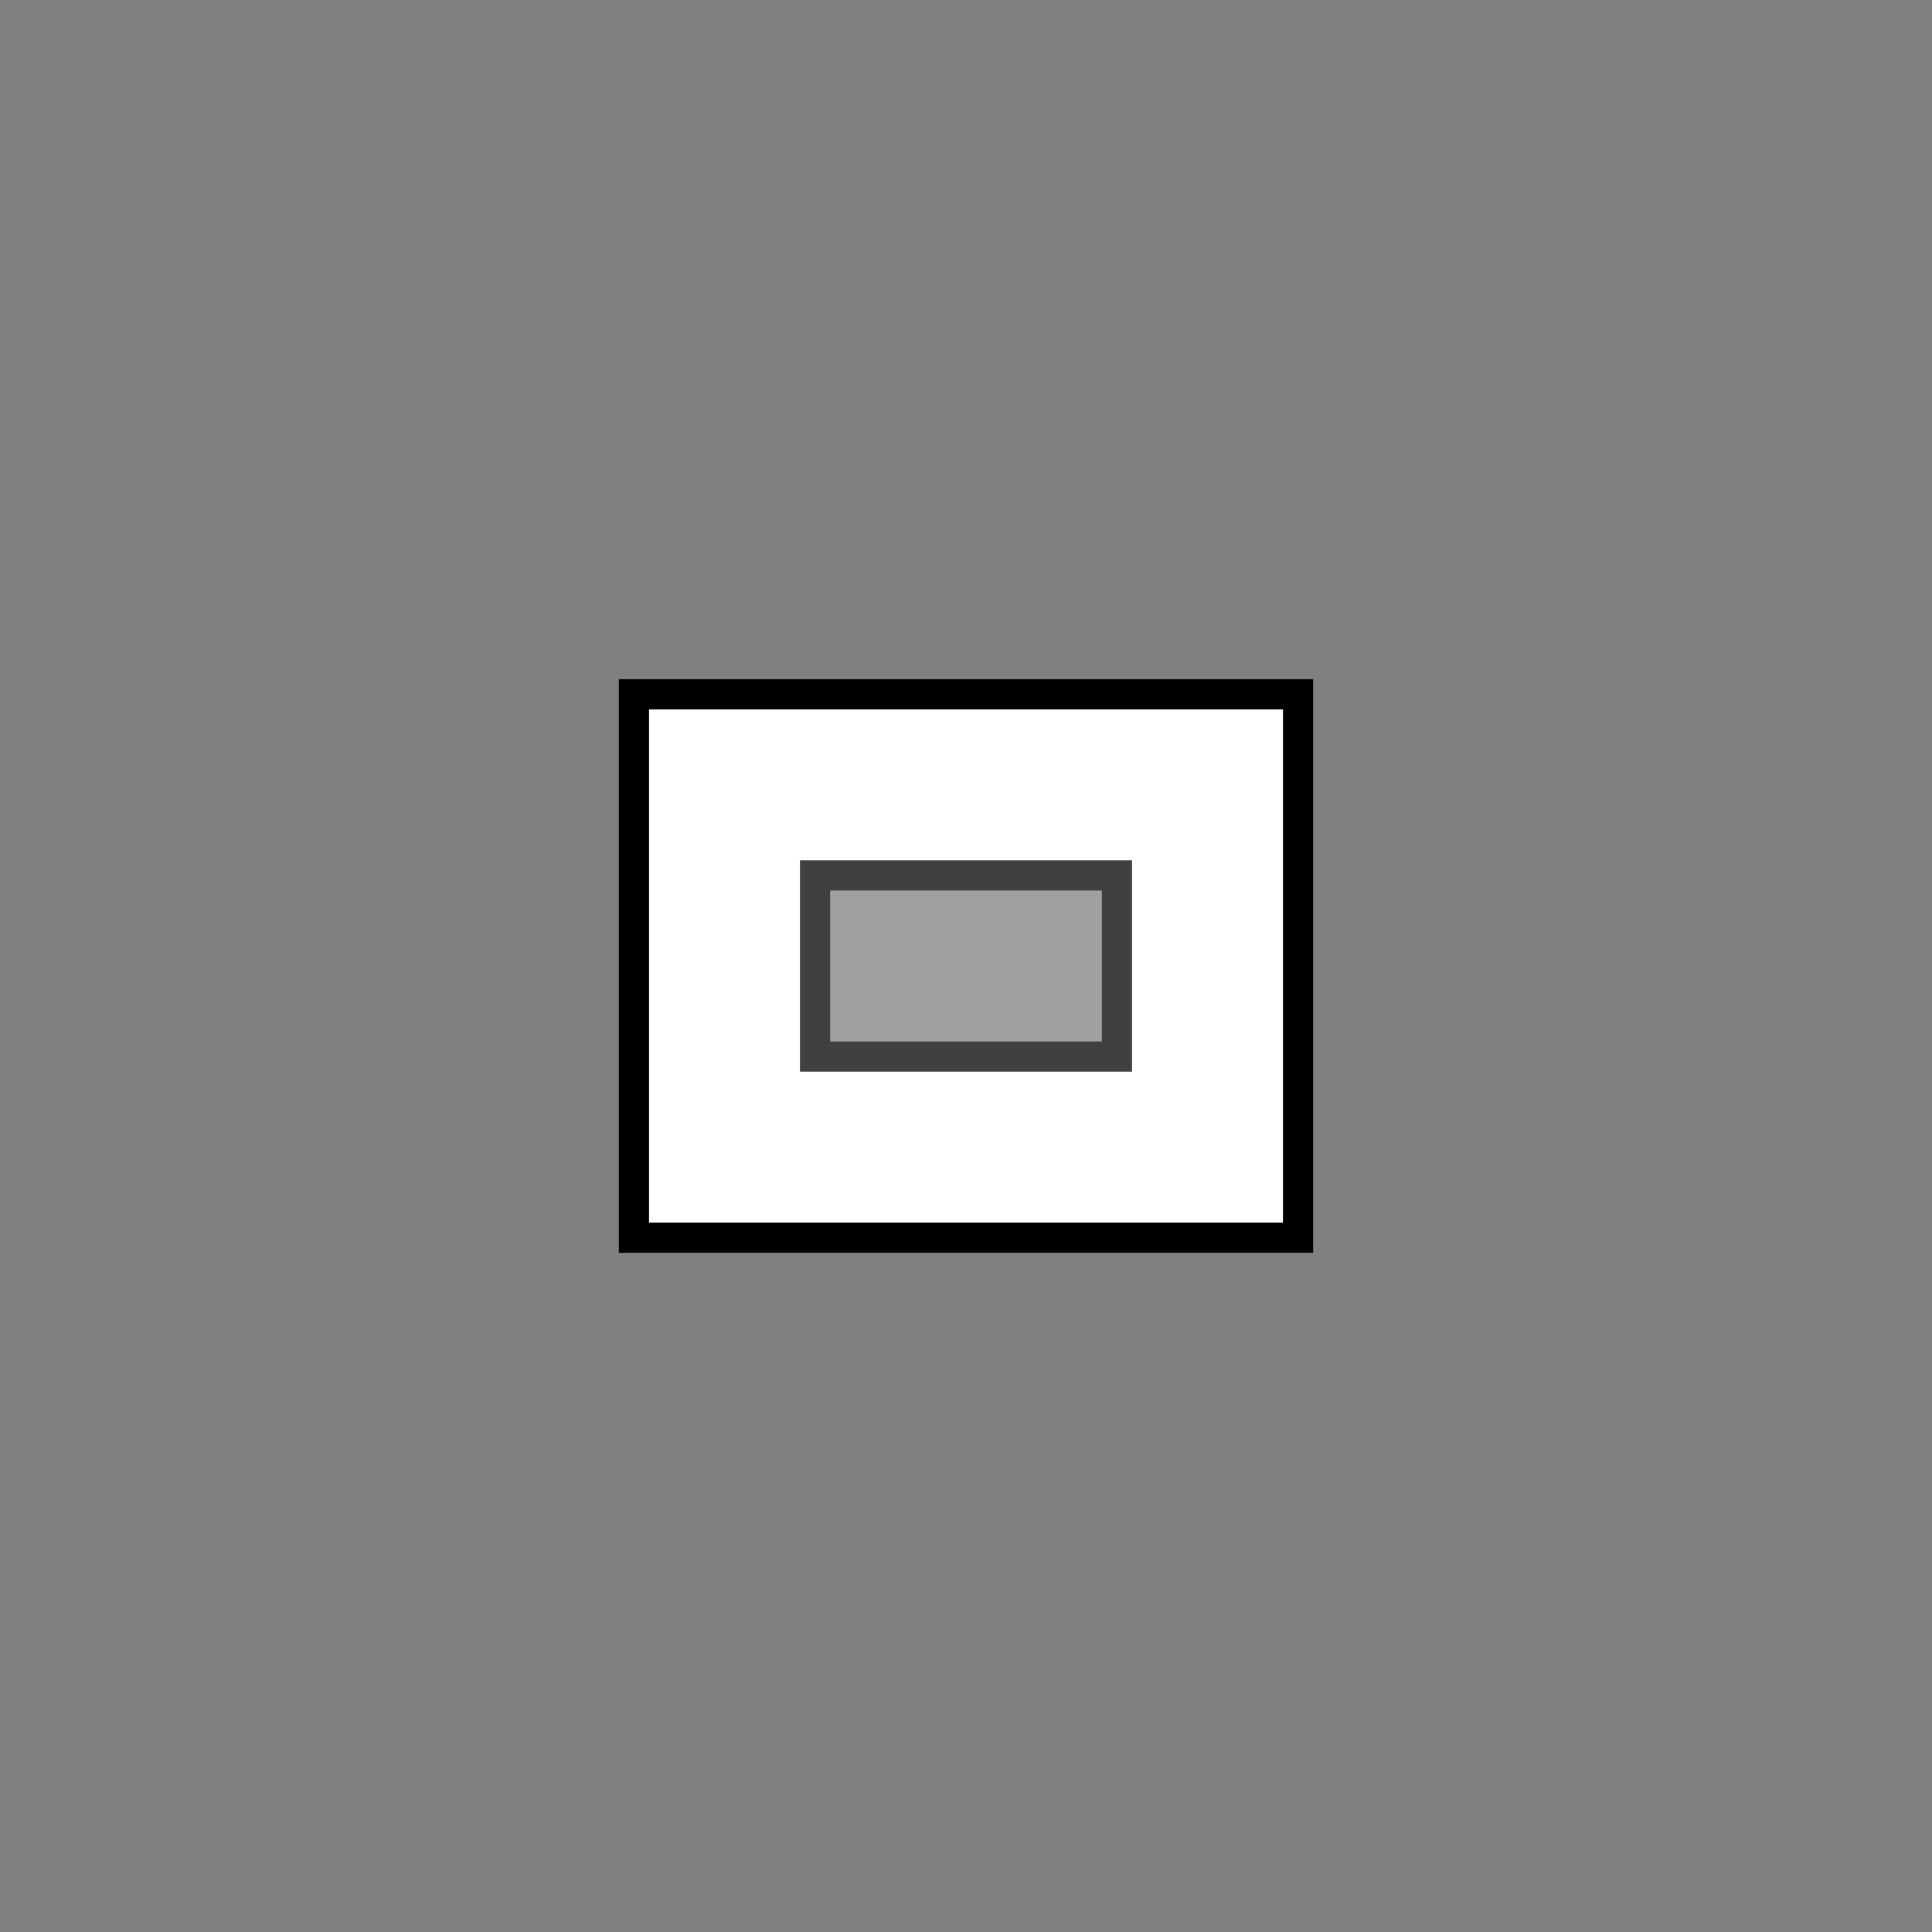
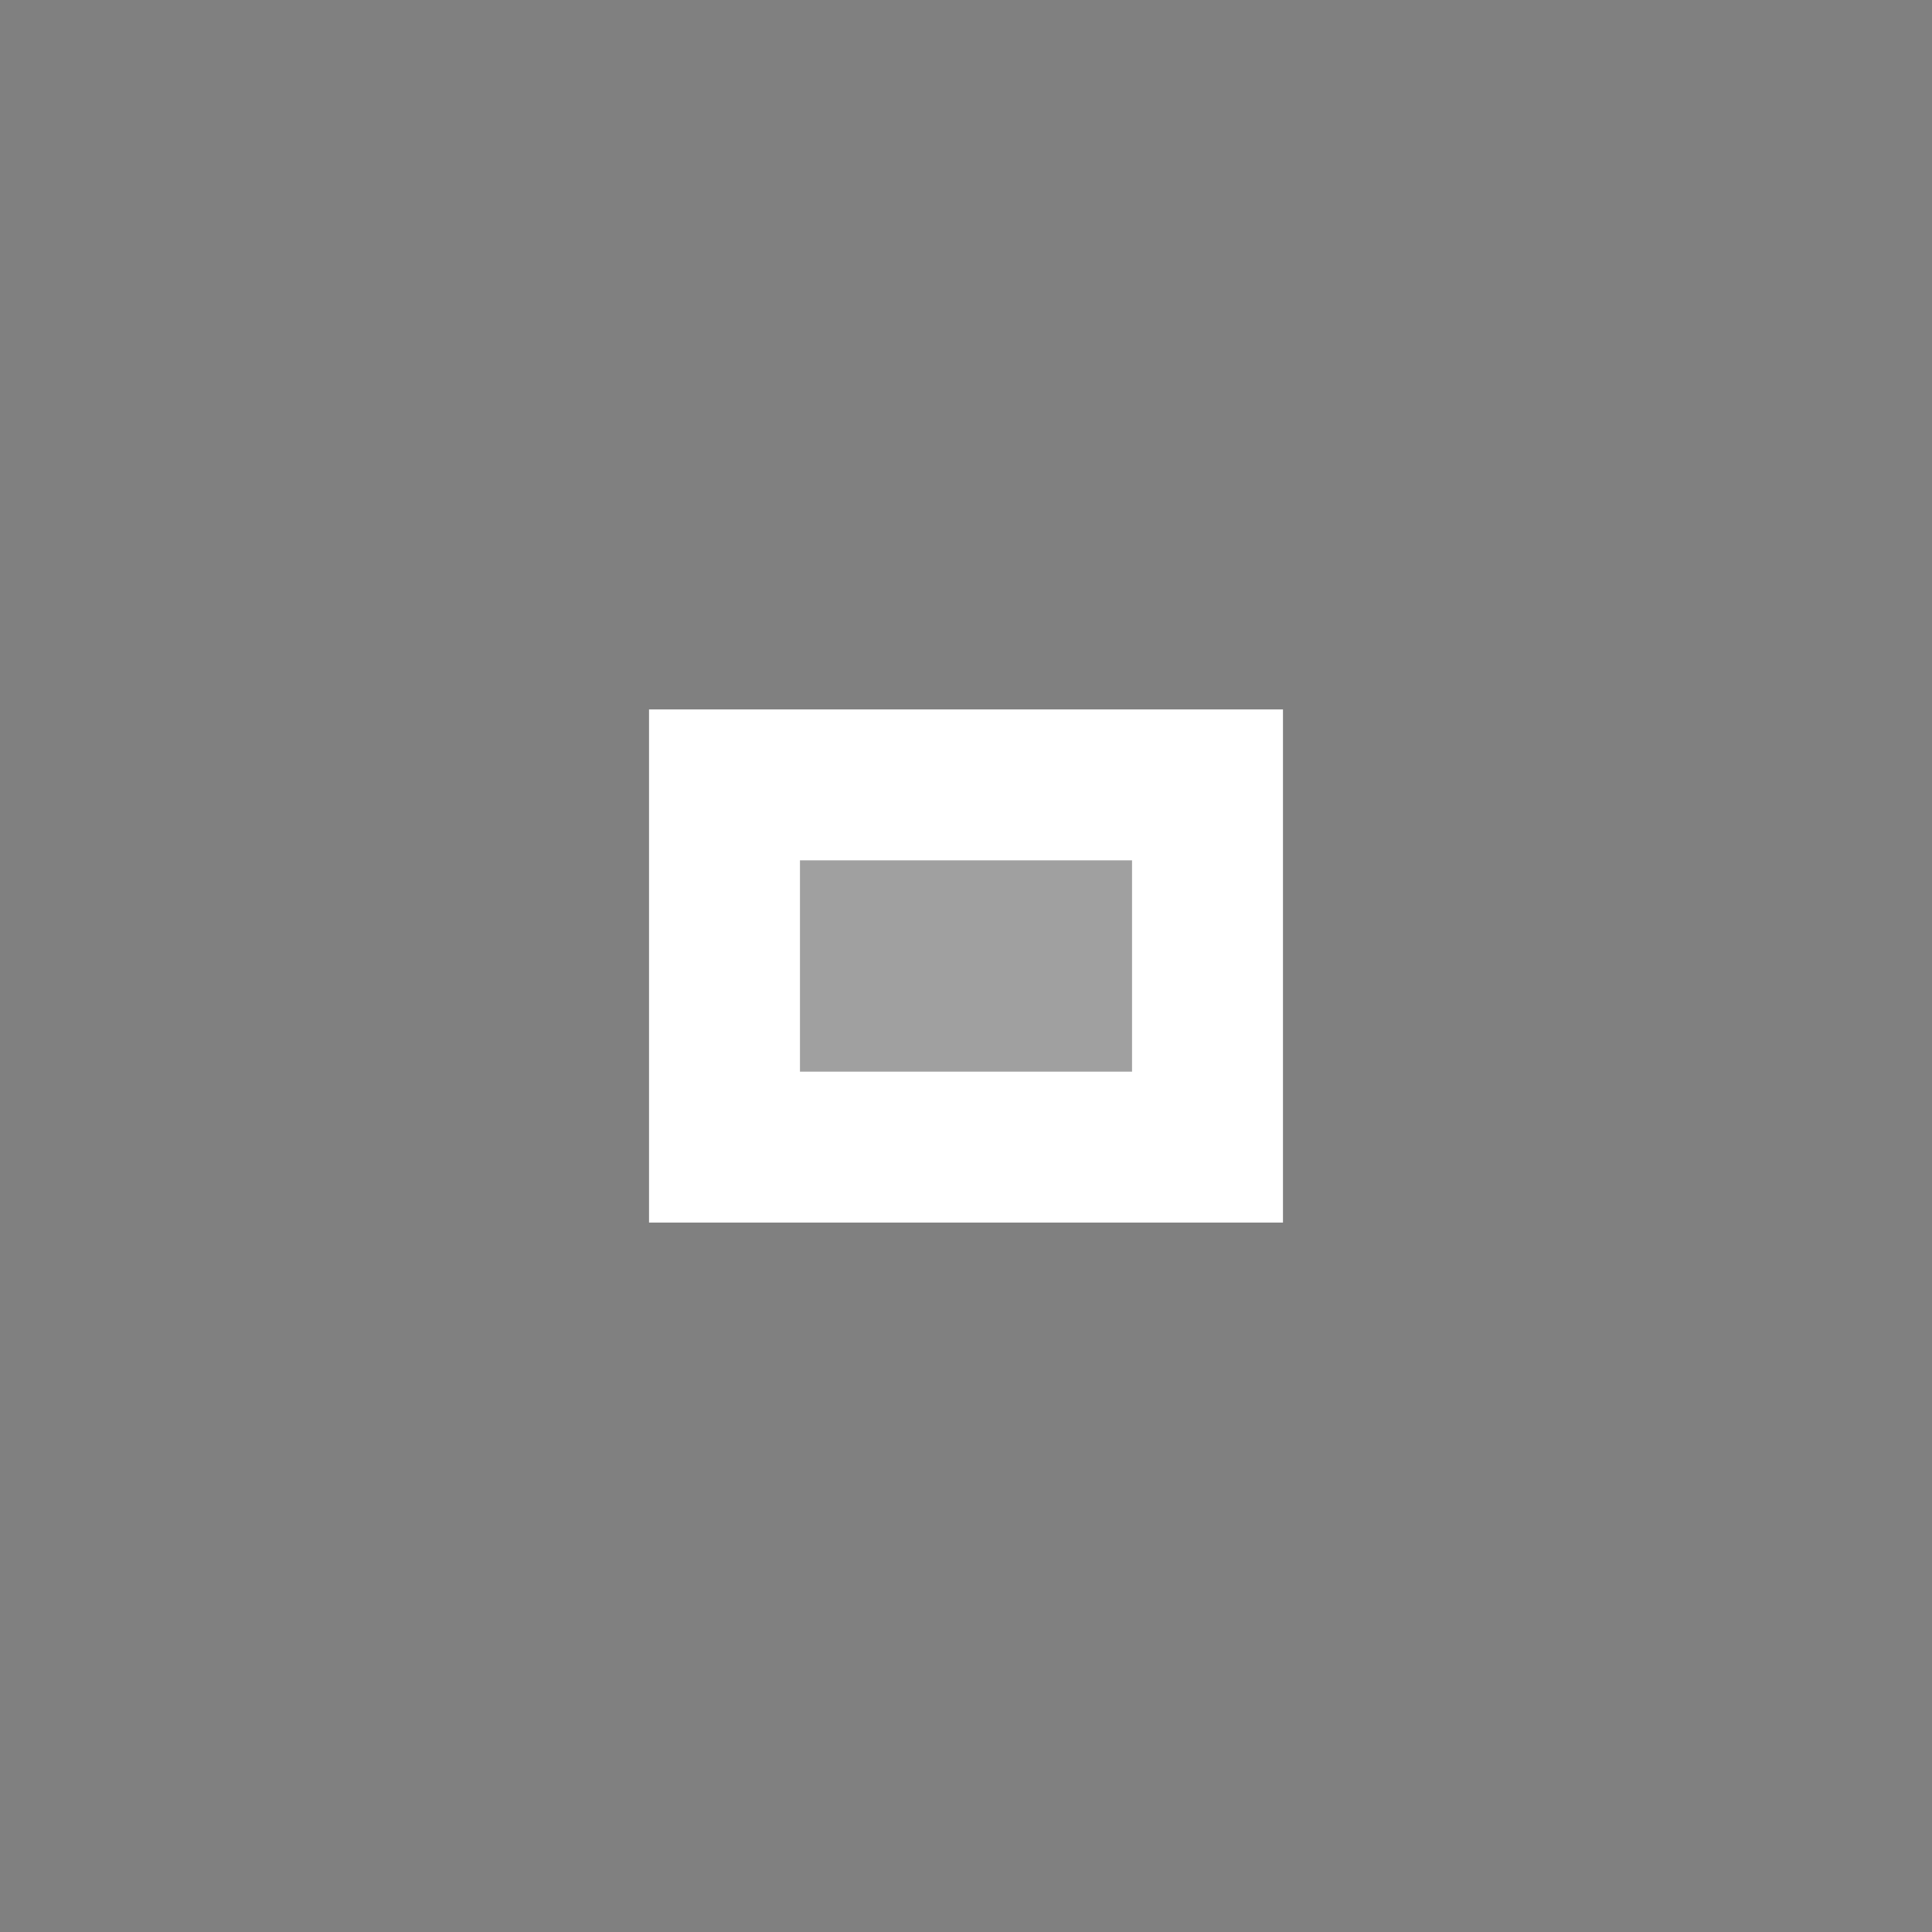
<svg xmlns="http://www.w3.org/2000/svg" width="32" height="32" viewBox="0 0 32 32">
  <rect x="0" y="0" width="32" height="32" fill="#808080" stroke="none" />
-   <rect x="12" y="13" width="8" height="6" fill="none" stroke="black" stroke-width="3.5" />
  <rect x="12" y="13" width="8" height="6" fill="white" fill-opacity="0.25" stroke="white" stroke-width="2.5" />
</svg>